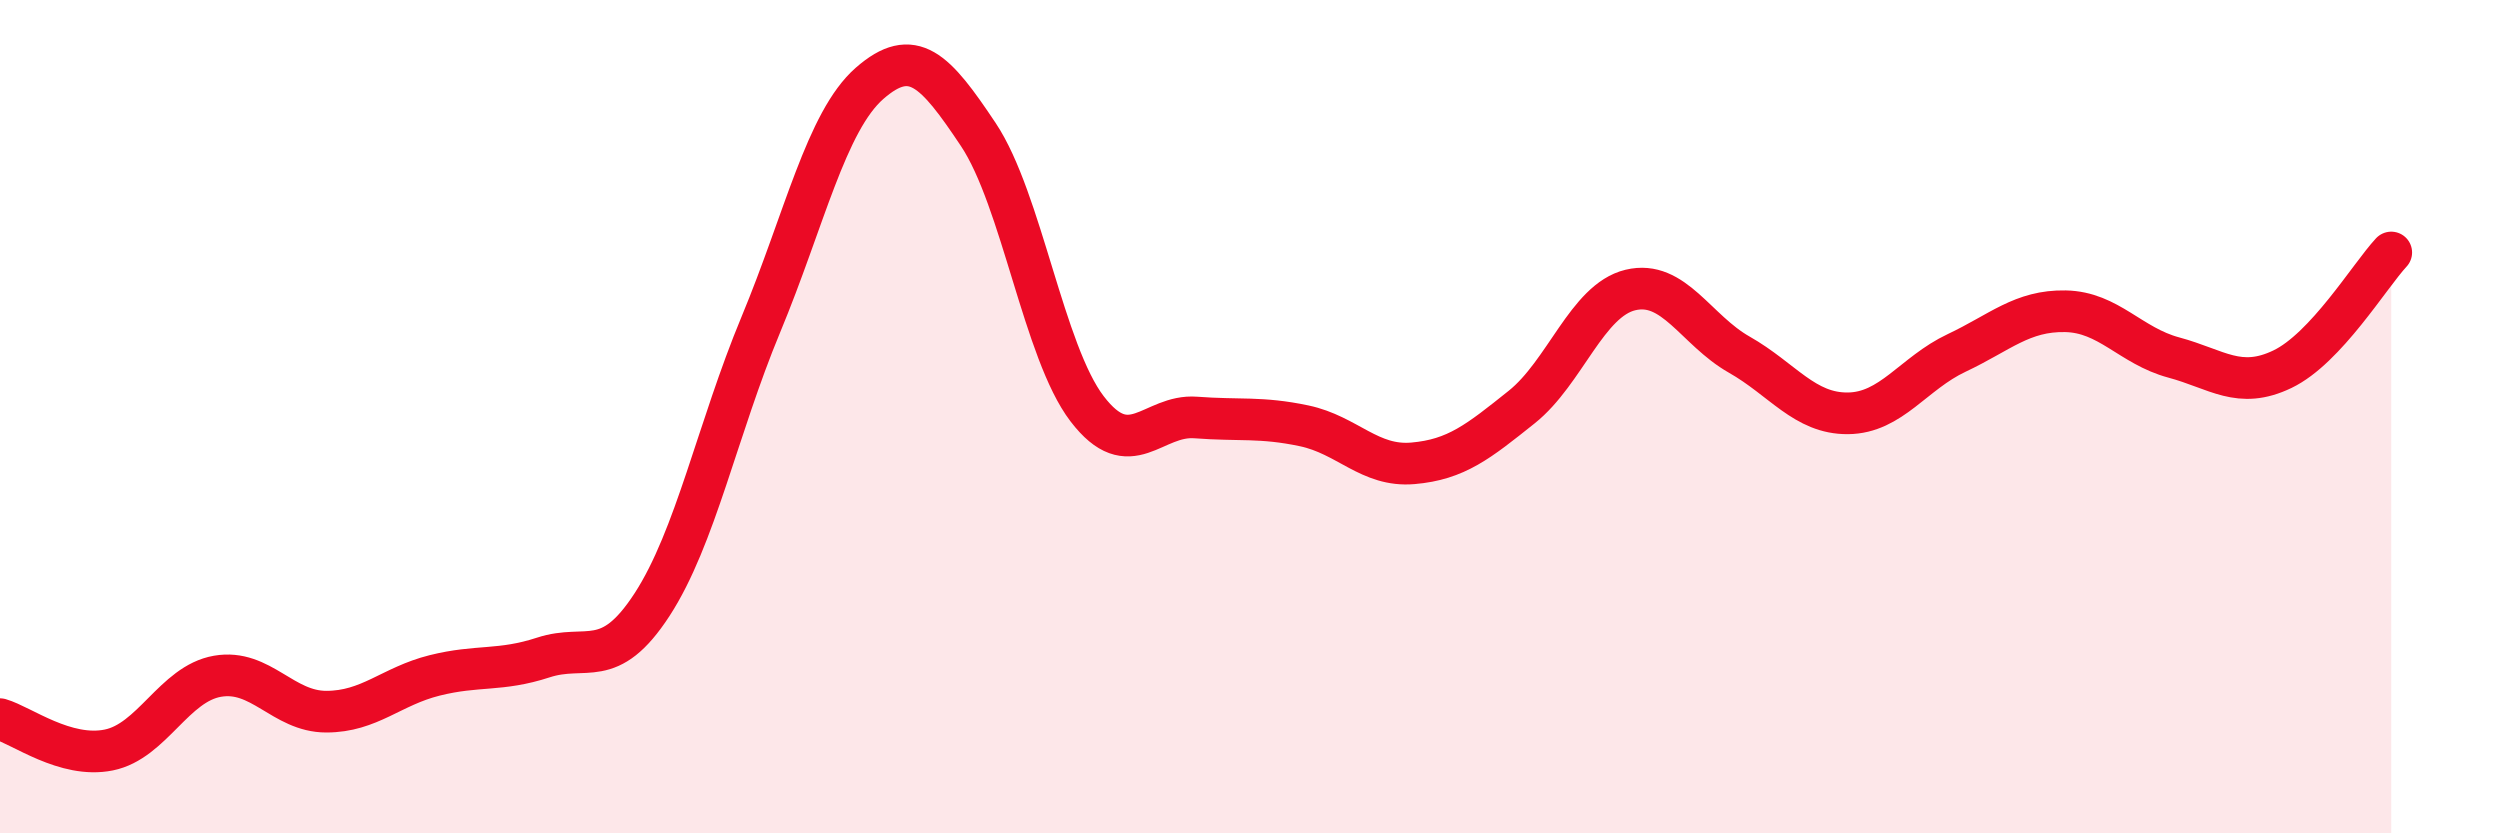
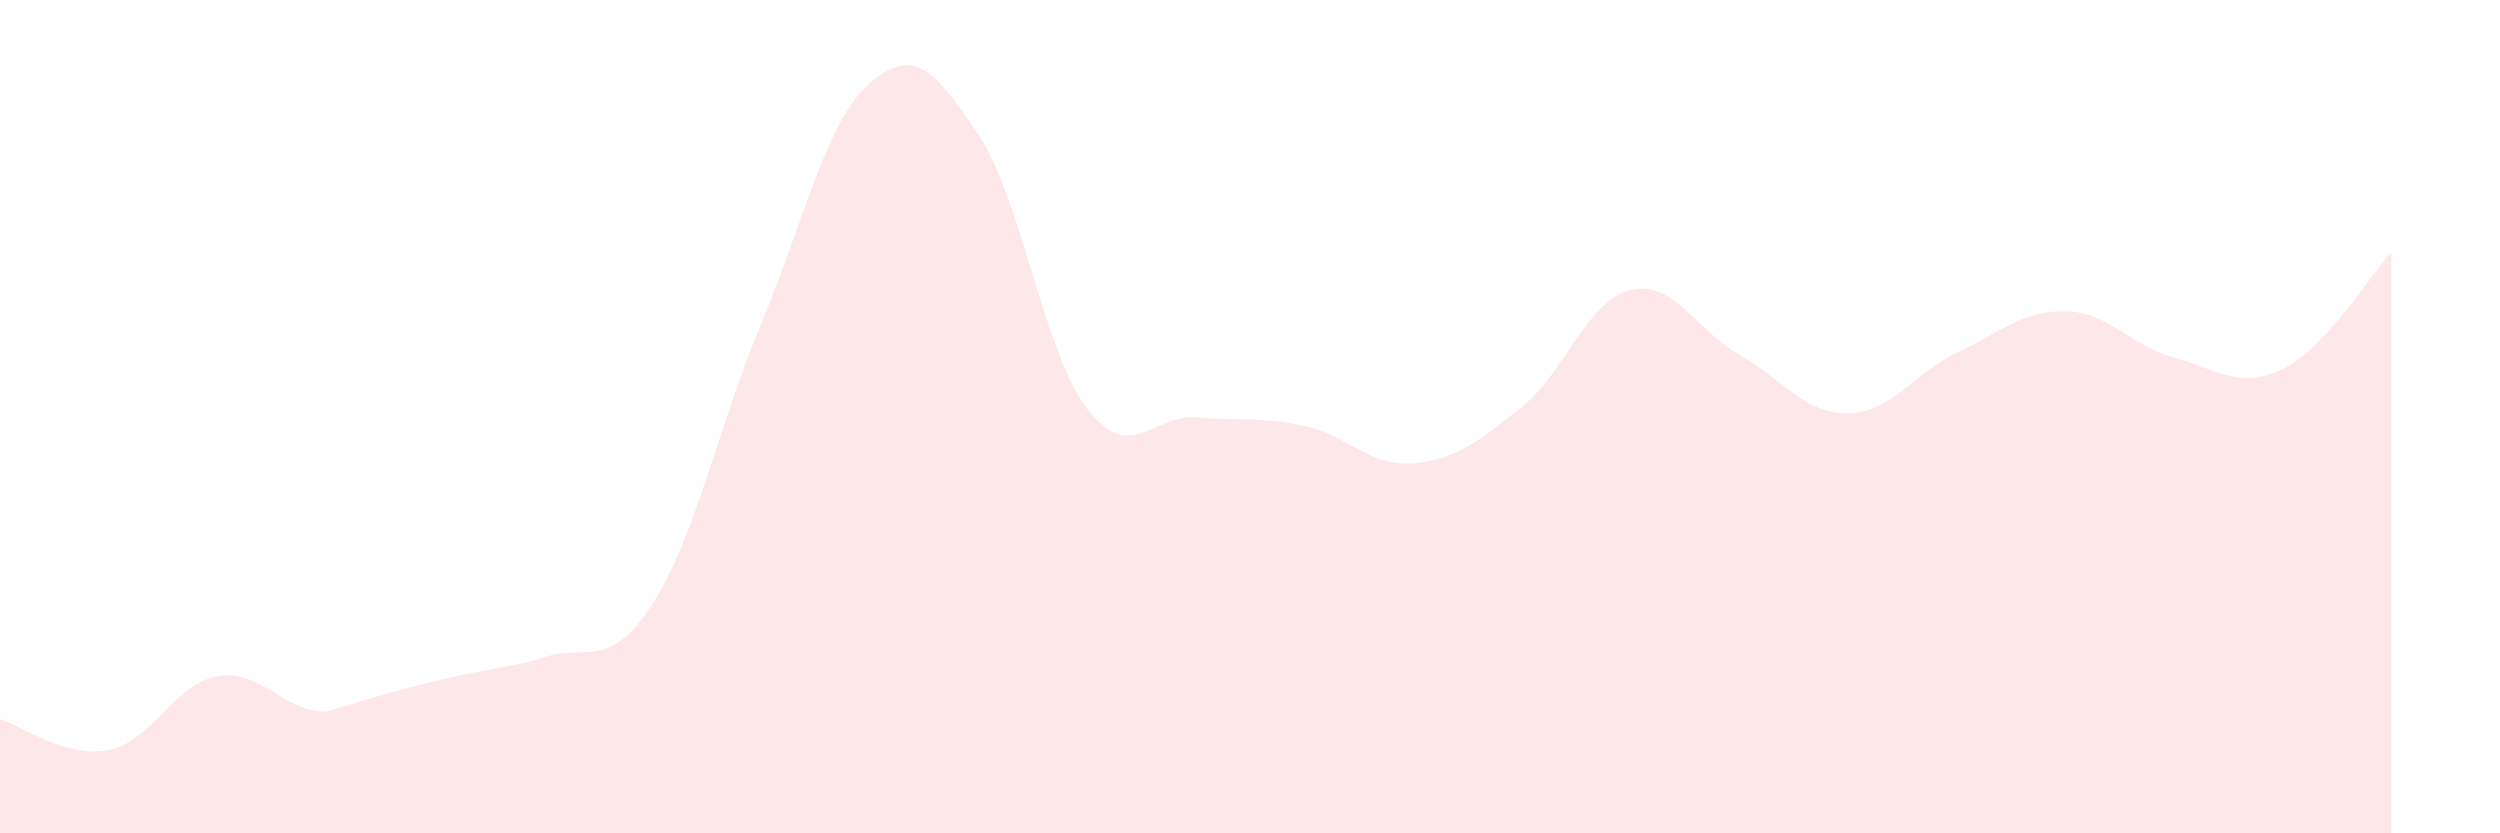
<svg xmlns="http://www.w3.org/2000/svg" width="60" height="20" viewBox="0 0 60 20">
-   <path d="M 0,17.26 C 0.52,17.41 1.57,18.21 2.61,18 C 3.65,17.79 4.18,16.41 5.22,16.23 C 6.26,16.05 6.79,17.08 7.83,17.08 C 8.87,17.08 9.39,16.47 10.43,16.21 C 11.47,15.95 12,16.12 13.04,15.78 C 14.08,15.44 14.61,16.11 15.65,14.51 C 16.69,12.91 17.22,10.29 18.26,7.79 C 19.3,5.29 19.83,2.91 20.87,2 C 21.91,1.09 22.44,1.67 23.48,3.23 C 24.52,4.79 25.05,8.45 26.09,9.81 C 27.13,11.17 27.66,9.94 28.7,10.02 C 29.74,10.1 30.26,10 31.3,10.22 C 32.34,10.44 32.87,11.21 33.91,11.12 C 34.95,11.03 35.48,10.6 36.52,9.77 C 37.56,8.94 38.09,7.21 39.13,6.96 C 40.17,6.71 40.7,7.92 41.74,8.51 C 42.78,9.1 43.31,9.93 44.35,9.92 C 45.39,9.91 45.92,8.96 46.96,8.47 C 48,7.98 48.53,7.45 49.57,7.47 C 50.61,7.49 51.13,8.3 52.17,8.58 C 53.21,8.86 53.74,9.36 54.78,8.86 C 55.82,8.36 56.87,6.62 57.39,6.06L57.39 20L0 20Z" fill="#EB0A25" opacity="0.1" stroke-linecap="round" stroke-linejoin="round" />
-   <path d="M 0,17.26 C 0.52,17.41 1.57,18.21 2.61,18 C 3.65,17.79 4.18,16.41 5.22,16.23 C 6.26,16.05 6.79,17.08 7.83,17.08 C 8.87,17.08 9.39,16.47 10.43,16.21 C 11.47,15.95 12,16.12 13.04,15.78 C 14.08,15.44 14.61,16.11 15.65,14.51 C 16.69,12.91 17.22,10.29 18.26,7.79 C 19.3,5.29 19.83,2.91 20.87,2 C 21.91,1.09 22.44,1.67 23.48,3.23 C 24.52,4.79 25.05,8.45 26.09,9.81 C 27.13,11.17 27.66,9.94 28.7,10.02 C 29.74,10.1 30.26,10 31.3,10.22 C 32.34,10.44 32.87,11.21 33.91,11.12 C 34.95,11.03 35.48,10.6 36.52,9.77 C 37.56,8.94 38.09,7.21 39.13,6.96 C 40.17,6.71 40.7,7.92 41.74,8.51 C 42.78,9.1 43.31,9.93 44.35,9.92 C 45.39,9.91 45.92,8.96 46.96,8.47 C 48,7.98 48.53,7.45 49.57,7.47 C 50.61,7.49 51.13,8.3 52.17,8.58 C 53.21,8.86 53.74,9.36 54.78,8.86 C 55.82,8.36 56.87,6.62 57.39,6.06" stroke="#EB0A25" stroke-width="1" fill="none" stroke-linecap="round" stroke-linejoin="round" />
+   <path d="M 0,17.26 C 0.52,17.41 1.57,18.21 2.61,18 C 3.65,17.79 4.18,16.41 5.22,16.23 C 6.26,16.05 6.79,17.08 7.83,17.08 C 11.47,15.95 12,16.12 13.04,15.78 C 14.08,15.44 14.61,16.11 15.65,14.51 C 16.69,12.91 17.22,10.29 18.26,7.79 C 19.3,5.29 19.83,2.91 20.87,2 C 21.91,1.09 22.44,1.67 23.48,3.23 C 24.52,4.79 25.05,8.45 26.09,9.81 C 27.13,11.17 27.66,9.94 28.7,10.02 C 29.74,10.1 30.26,10 31.3,10.22 C 32.34,10.44 32.87,11.21 33.91,11.12 C 34.95,11.03 35.48,10.6 36.52,9.77 C 37.56,8.94 38.09,7.21 39.13,6.96 C 40.17,6.71 40.7,7.92 41.74,8.51 C 42.78,9.1 43.31,9.93 44.35,9.92 C 45.39,9.91 45.92,8.96 46.96,8.47 C 48,7.98 48.53,7.45 49.57,7.47 C 50.61,7.49 51.13,8.3 52.17,8.58 C 53.21,8.86 53.74,9.36 54.78,8.86 C 55.82,8.36 56.87,6.62 57.39,6.06L57.39 20L0 20Z" fill="#EB0A25" opacity="0.1" stroke-linecap="round" stroke-linejoin="round" />
</svg>